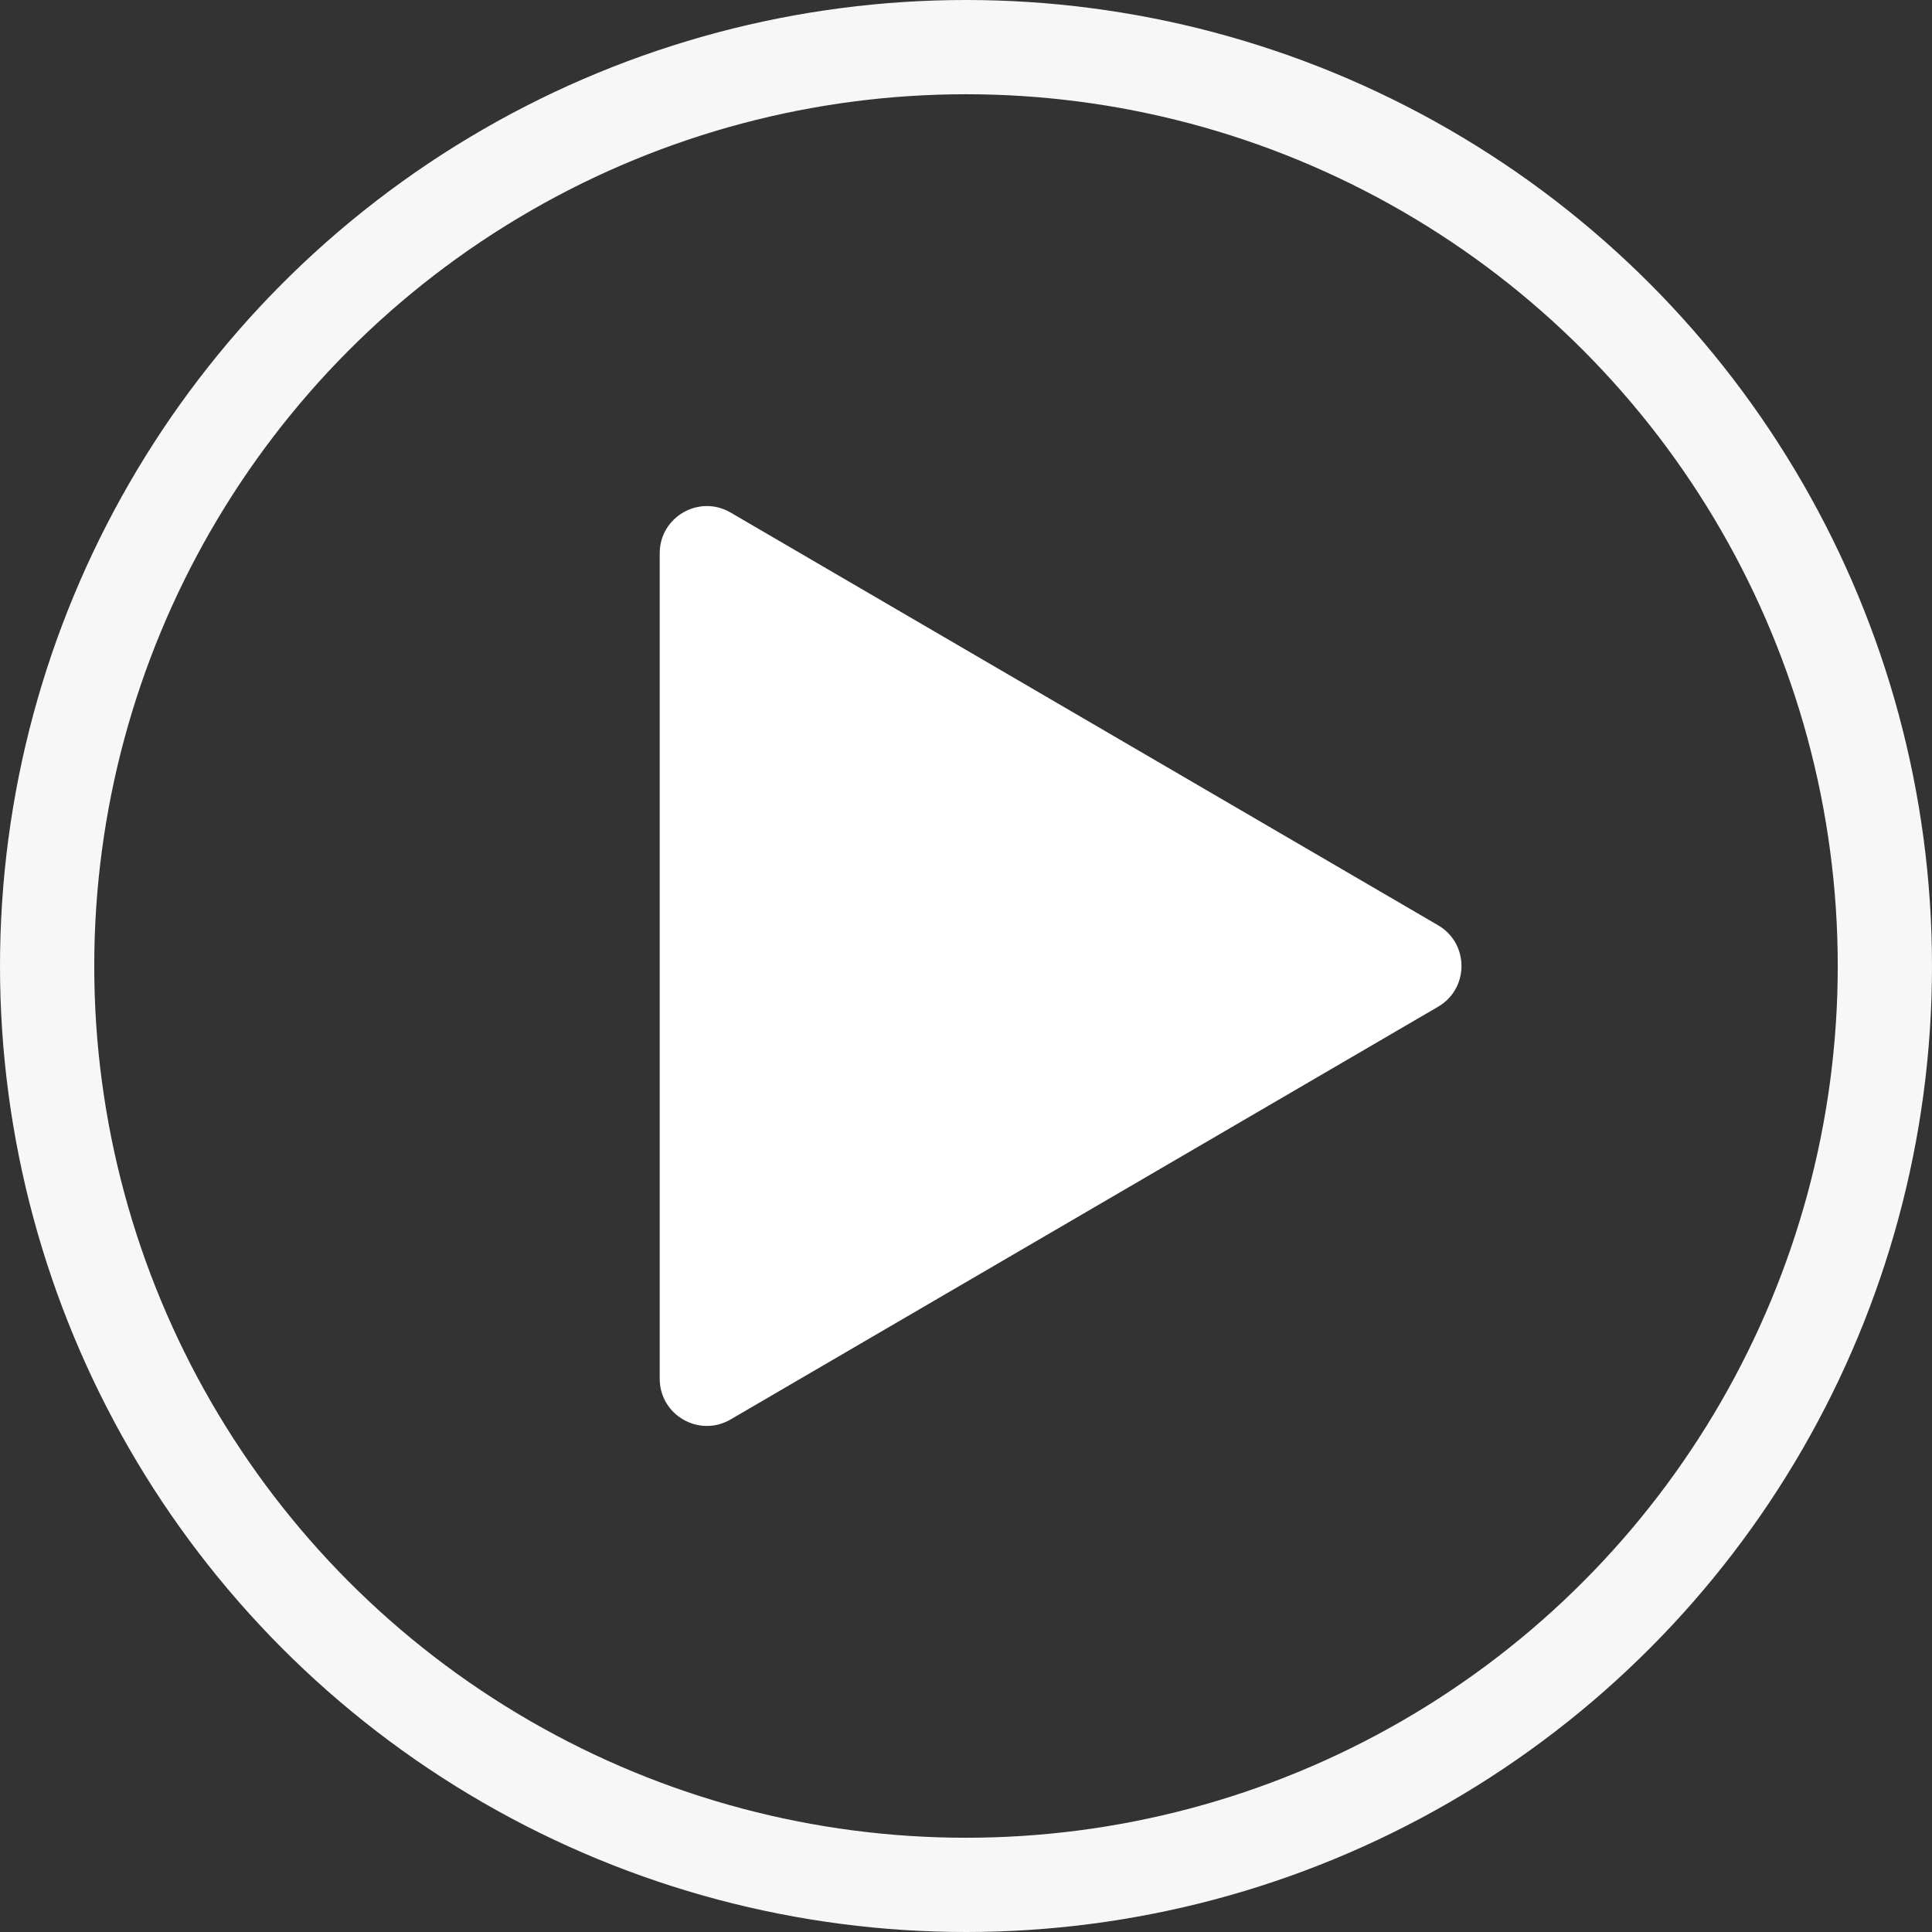
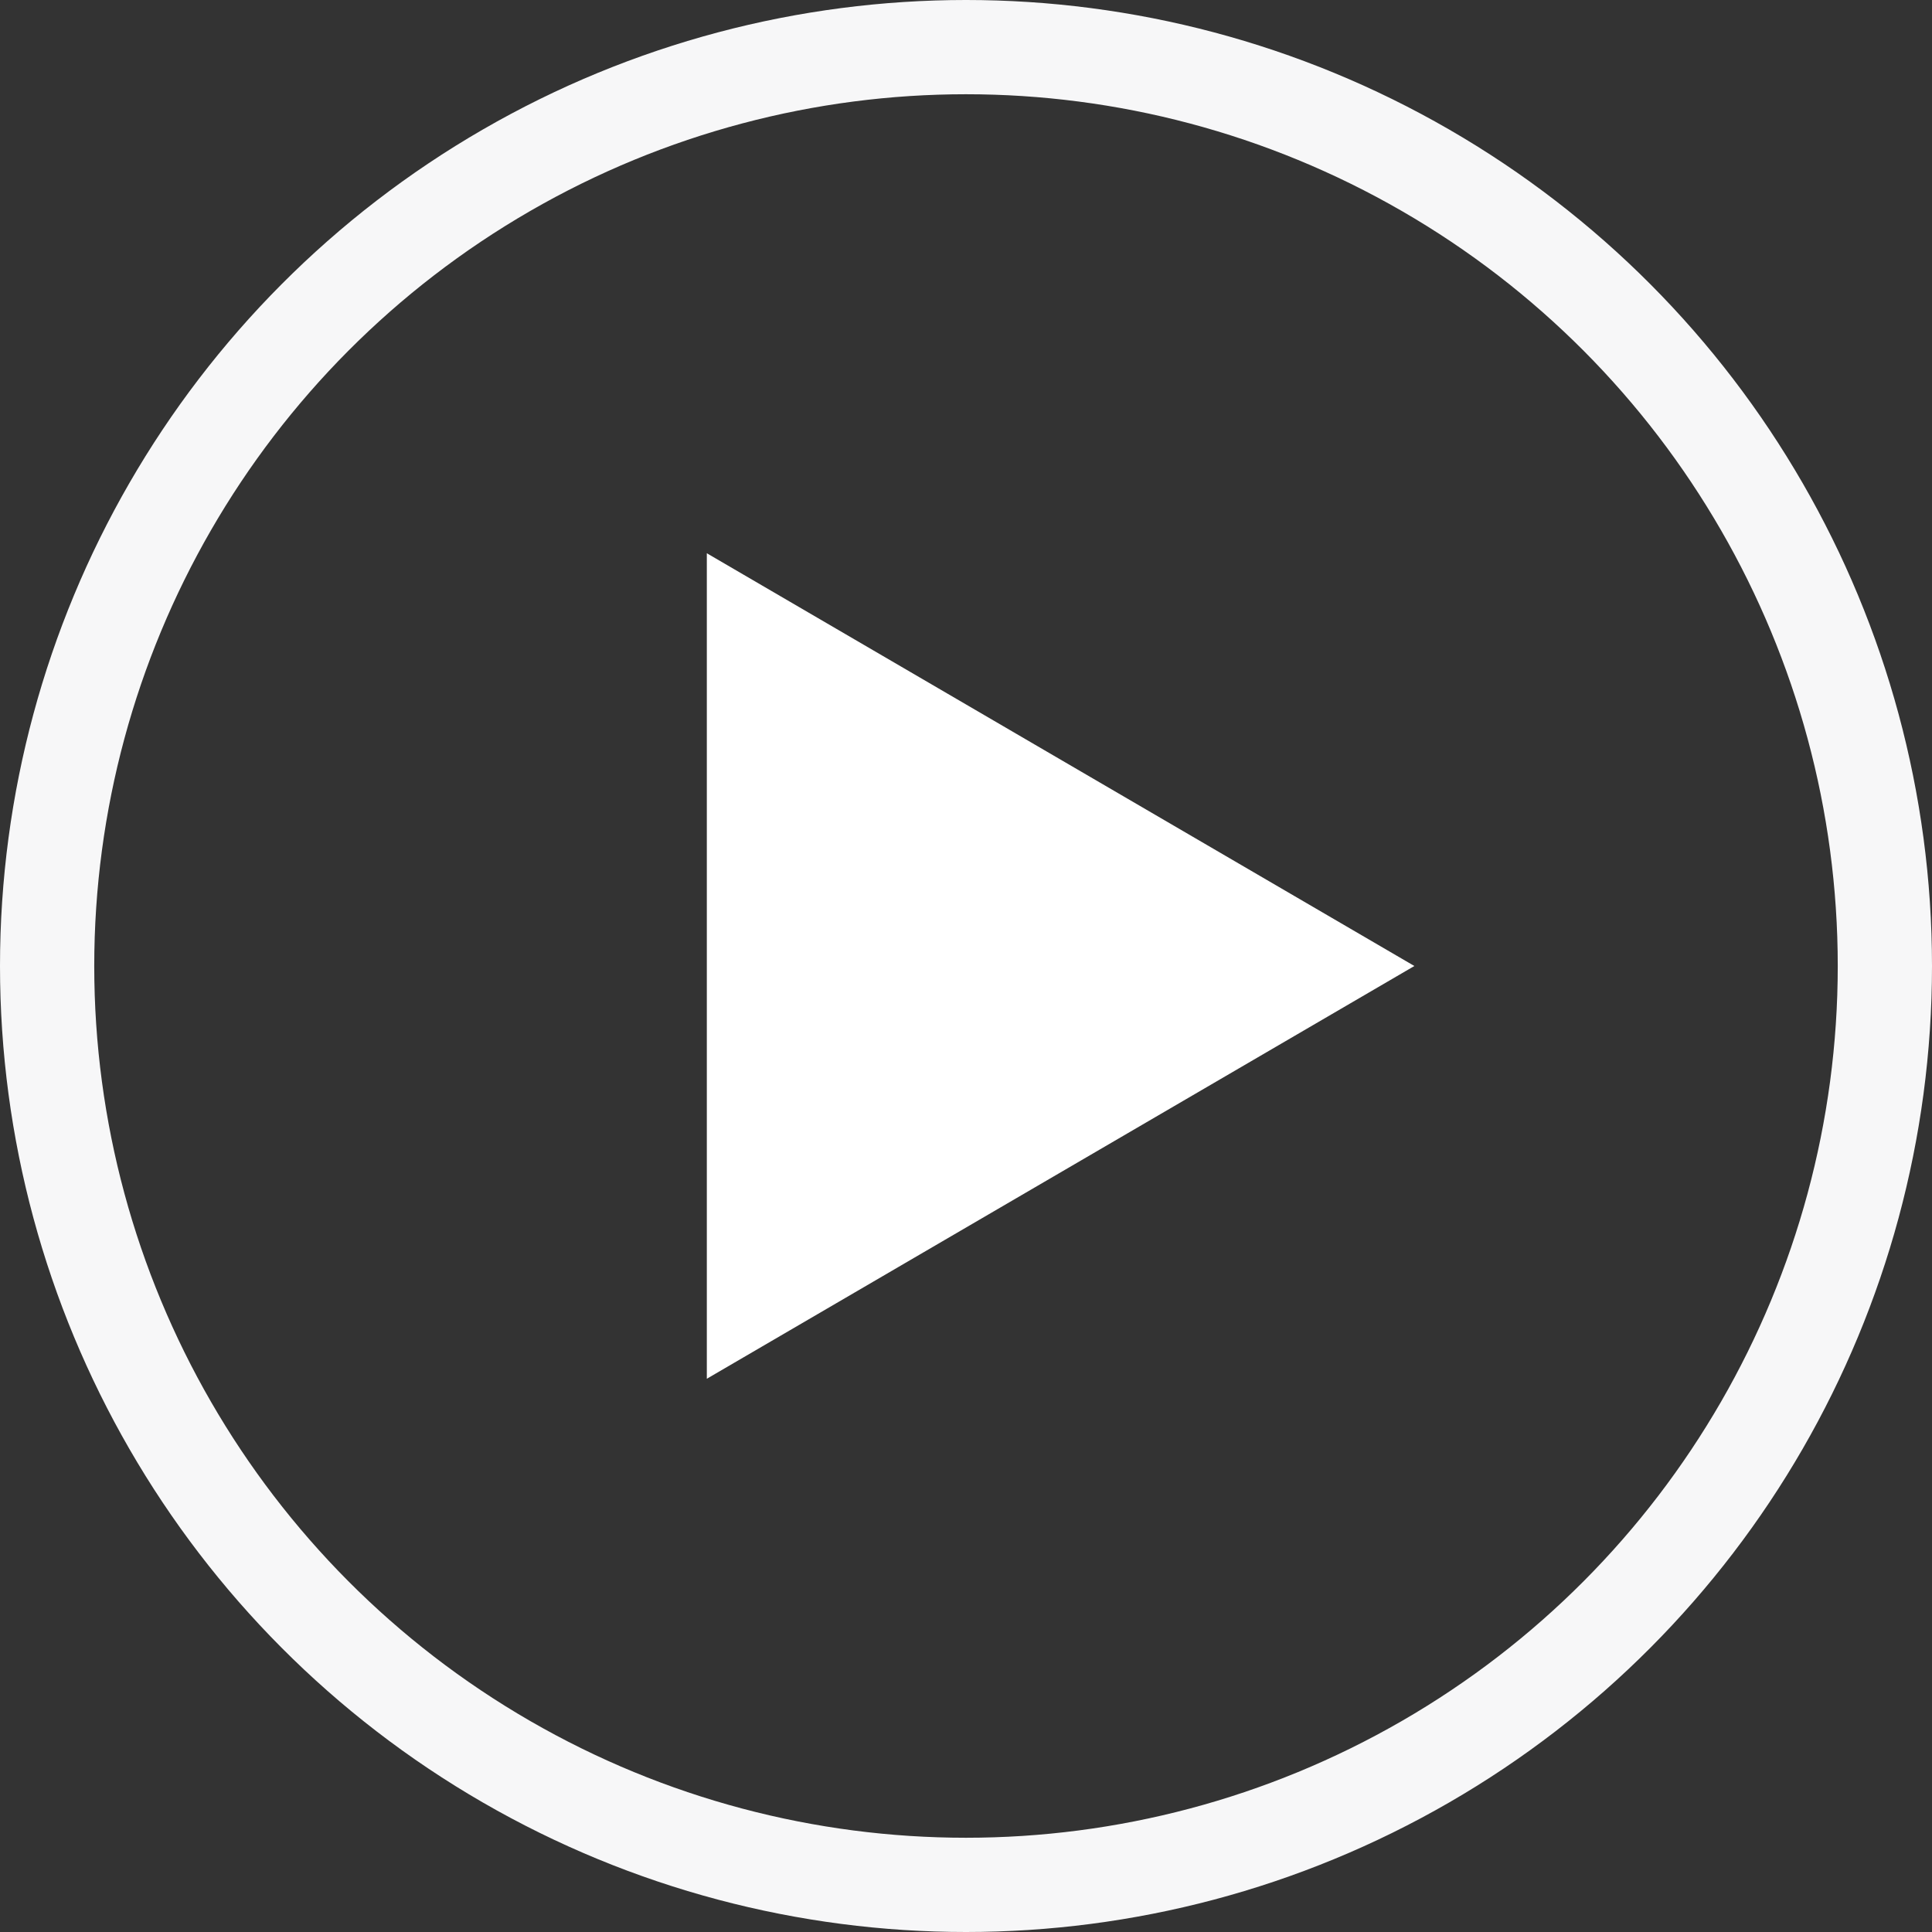
<svg xmlns="http://www.w3.org/2000/svg" width="41" height="41" viewBox="0 0 41 41">
  <rect x="0" y="0" width="41" height="41" fill="#333333" stroke="none" />
  <g id="Group_688" data-name="Group 688" transform="translate(-286 -1056)">
    <g id="Polygon_2" data-name="Polygon 2" transform="translate(318 1066) rotate(90)" fill="#fff">
      <path d="M 19.259 17 L 1.741 17 L 10.5 1.985 L 10.5 1.985 L 19.259 17 Z" stroke="none" />
-       <path d="M 10.5 3.969 L 3.482 16 L 17.518 16 L 10.5 3.969 M 10.5 0.985 C 10.835 0.985 11.171 1.15 11.364 1.481 L 20.123 16.496 C 20.512 17.163 20.031 18 19.259 18 L 1.741 18 C 0.969 18 0.488 17.163 0.877 16.496 L 9.636 1.481 C 9.829 1.15 10.165 0.985 10.5 0.985 Z" stroke="none" fill="#fff" />
    </g>
    <g id="Ellipse_153" data-name="Ellipse 153" transform="translate(286 1056)" fill="none" stroke="#f7f7f8" stroke-width="2">
-       <circle cx="20.5" cy="20.5" r="20.5" stroke="none" />
      <circle cx="20.5" cy="20.5" r="19.5" fill="none" />
    </g>
  </g>
</svg>